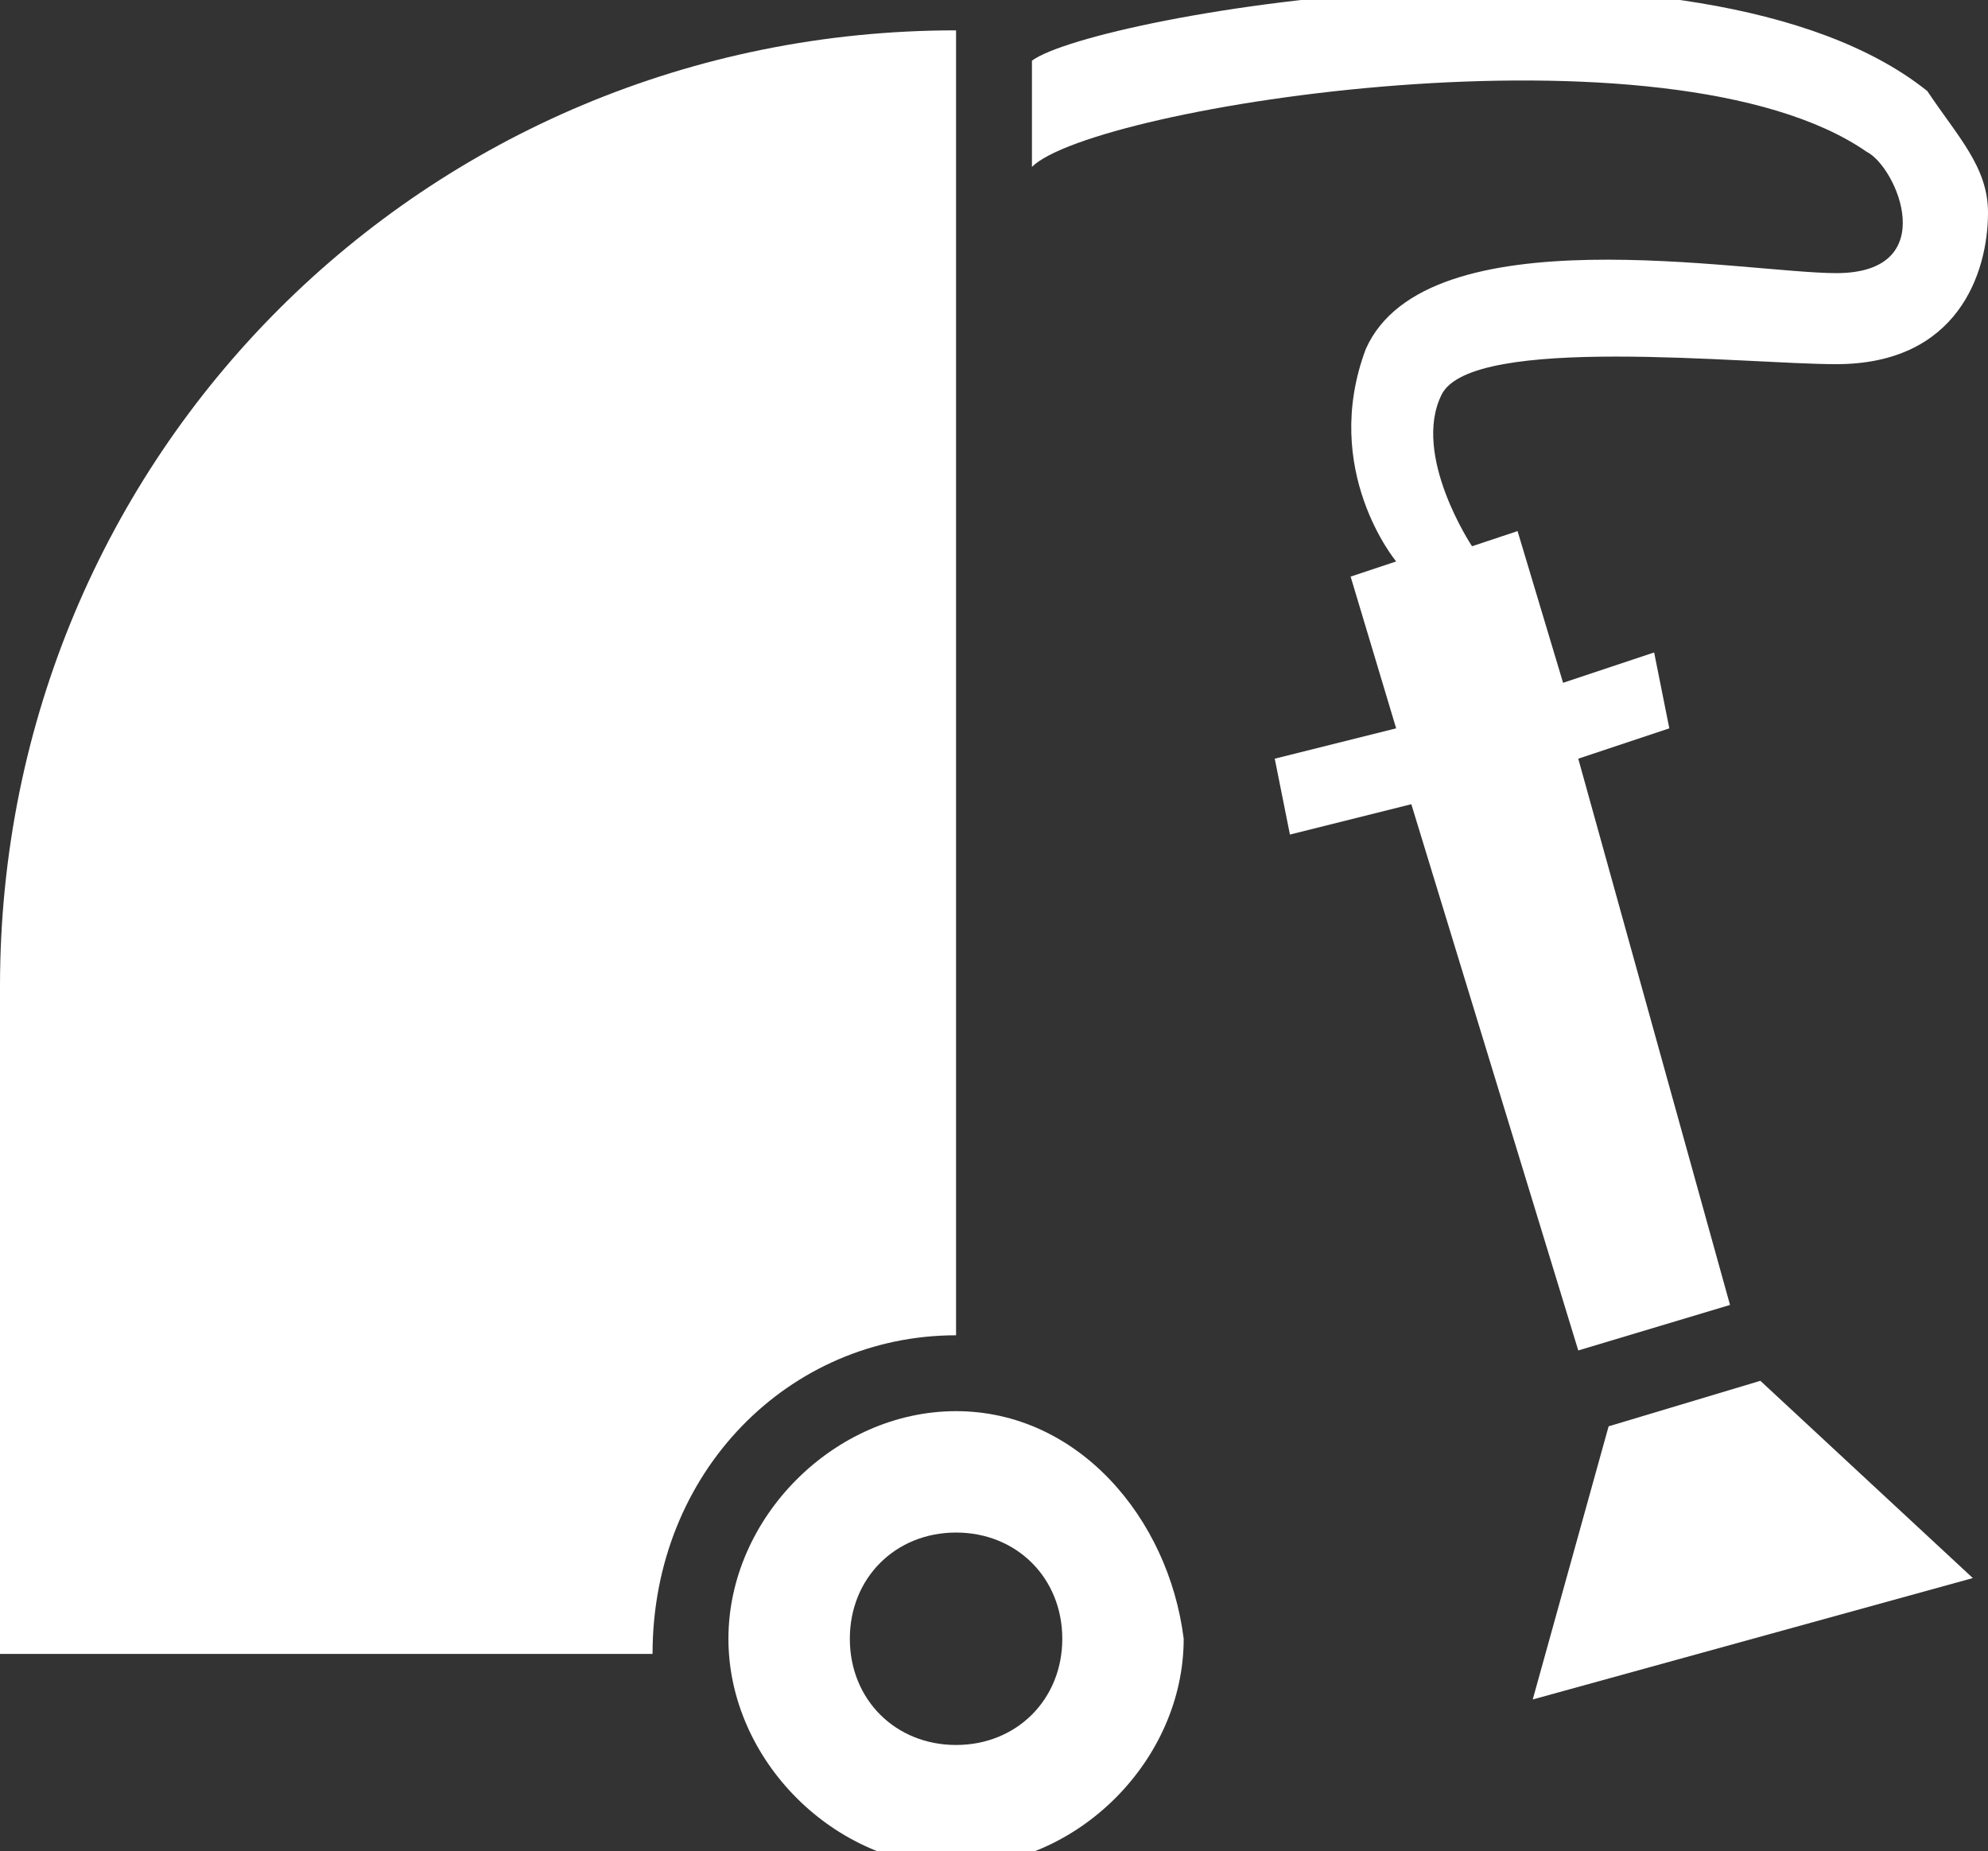
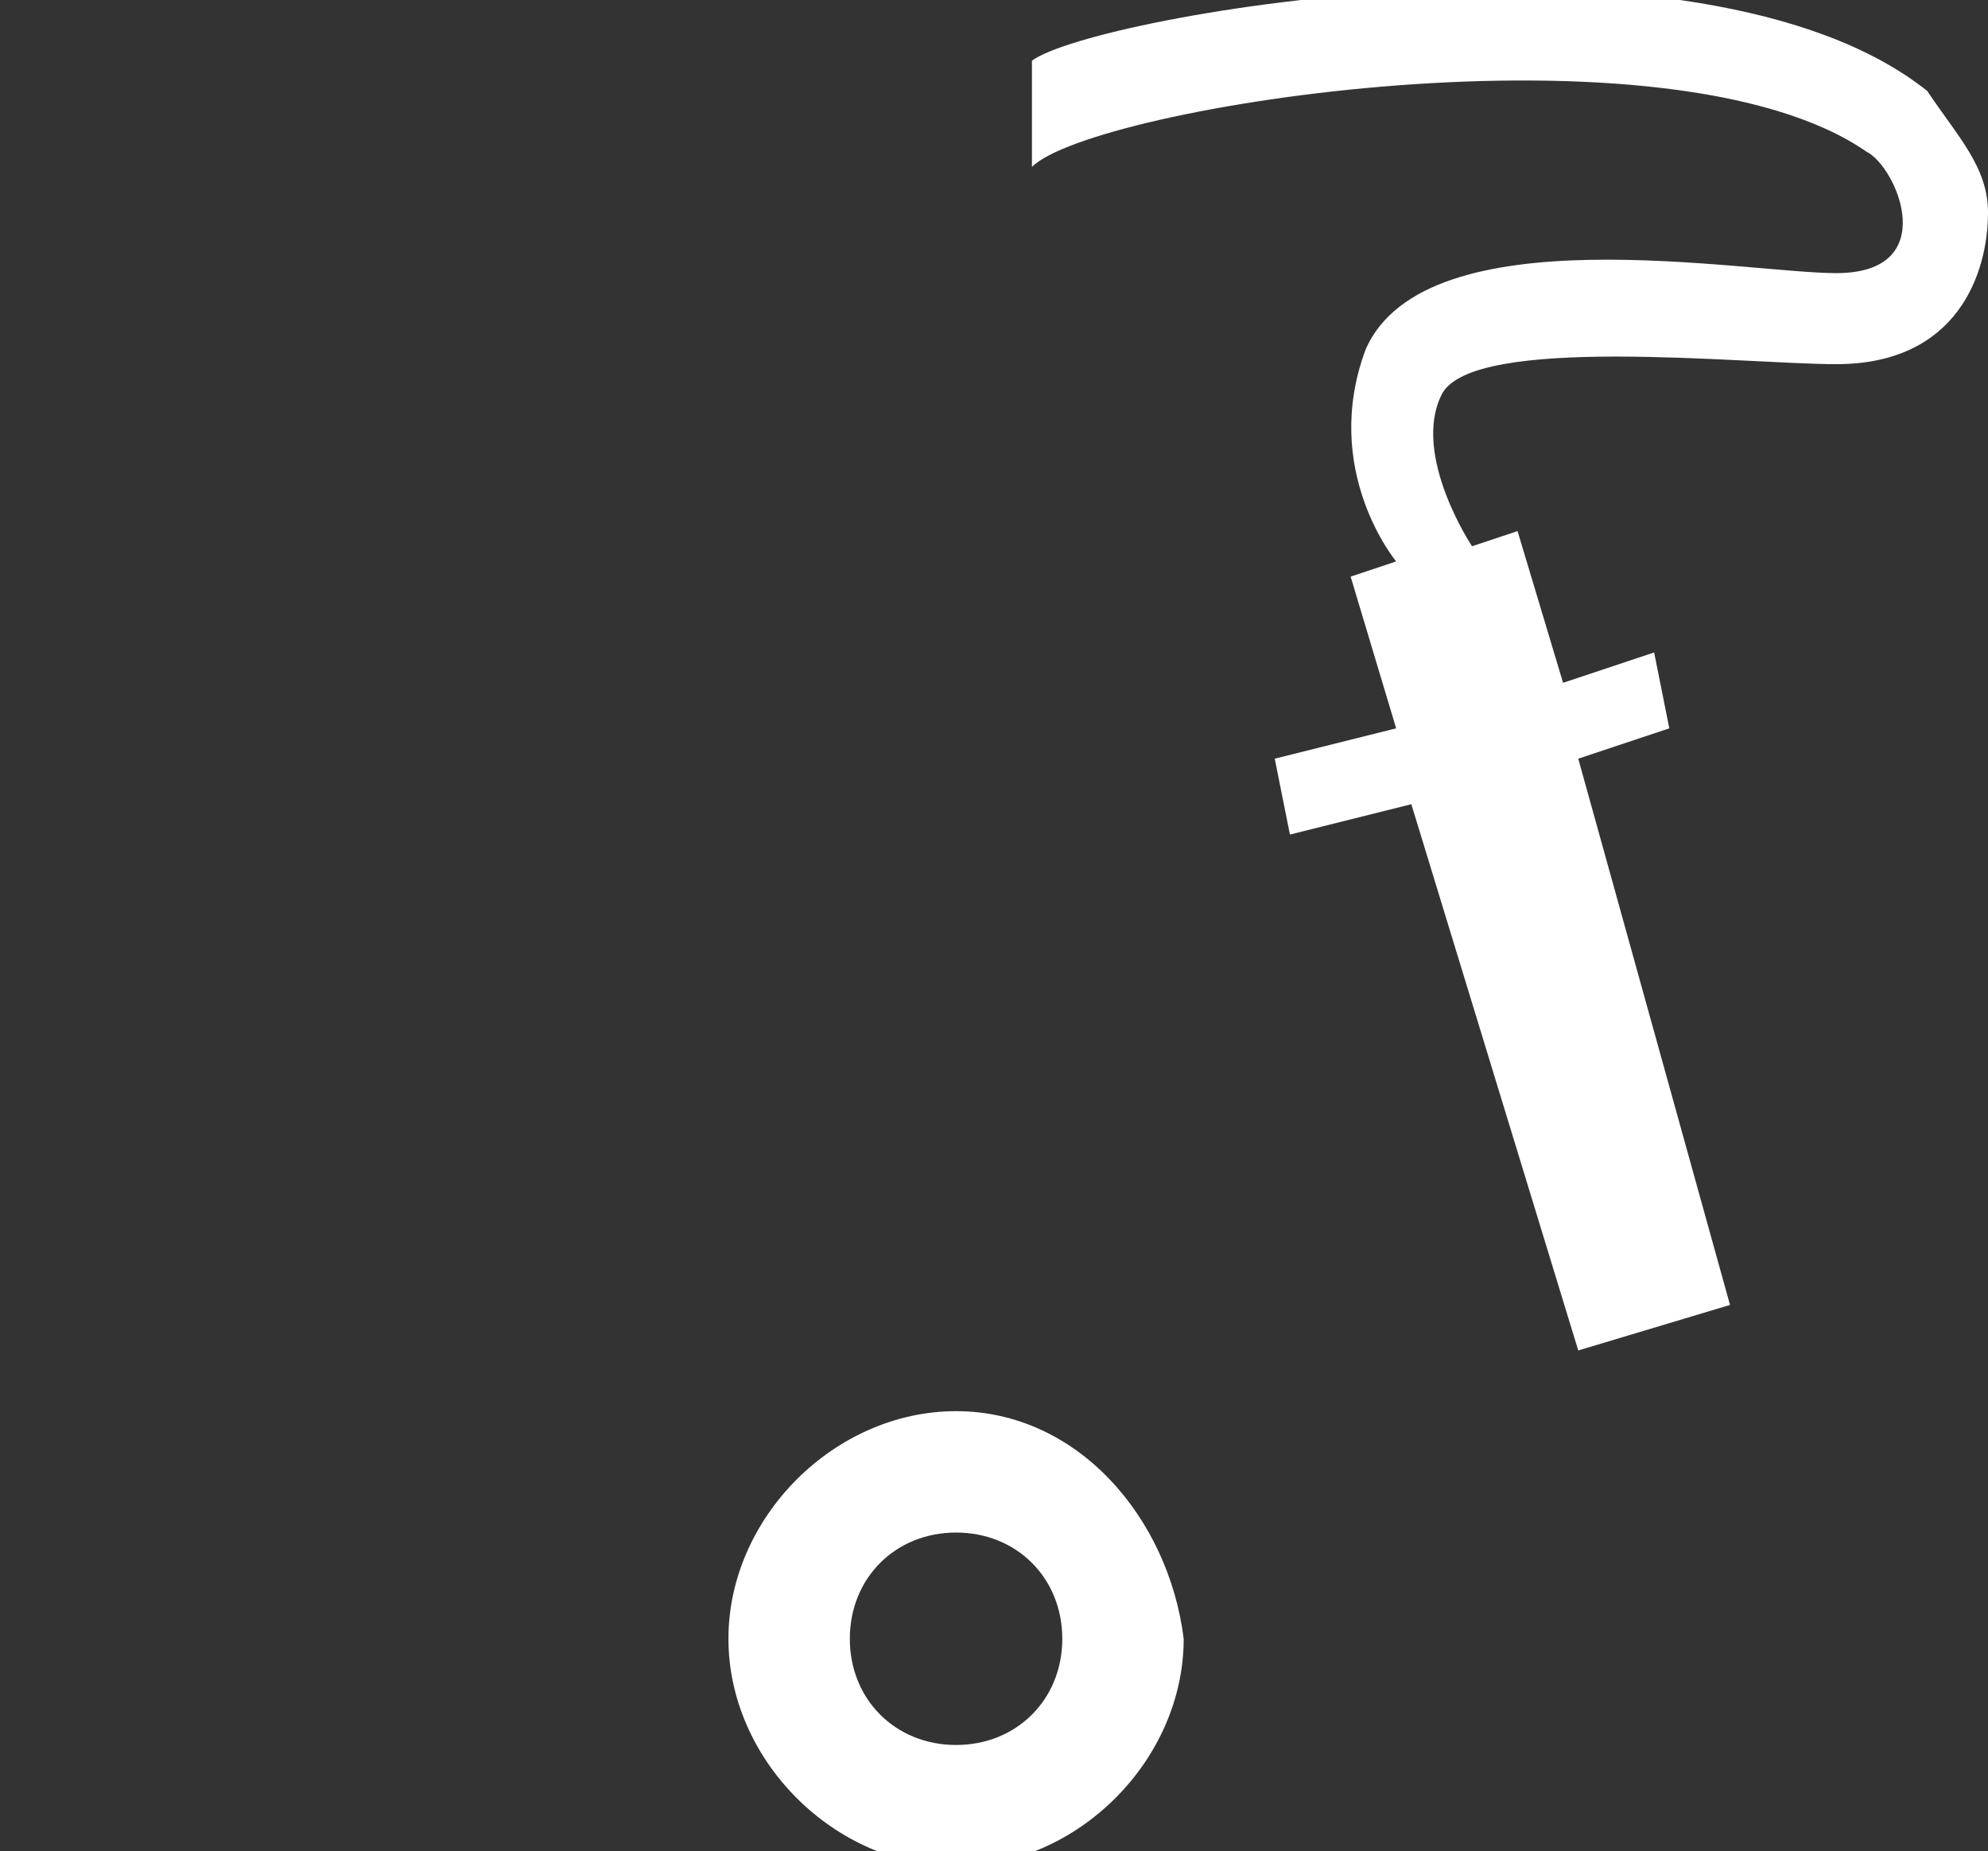
<svg xmlns="http://www.w3.org/2000/svg" version="1.1" id="Layer_1" x="0px" y="0px" viewBox="0 0 13.1 12.2" enable-background="new 0 0 13.1 12.2" xml:space="preserve">
  <rect x="0" y="0" width="13.1" height="12.2" fill="#333333" stroke="none" />
  <g>
    <g>
      <g>
-         <polygon fill="#FFFFFF" points="10.6,9.4 10.1,11.2 13,10.4 11.6,9.1    " />
-         <path fill="#FFFFFF" d="M6.3,8.8V0.2C2.8,0.2,0,3,0,6.5v4.4h4.3c0,0,0,0,0,0C4.3,9.7,5.2,8.8,6.3,8.8z" />
        <path fill="#FFFFFF" d="M10.4,8.9l1-0.3L10.4,5L11,4.8l-0.1-0.5l-0.6,0.2L10,3.5L9.7,3.6c0,0-0.4-0.6-0.2-1     c0.2-0.4,2-0.2,2.6-0.2c0.8,0,1-0.6,1-1c0-0.3-0.2-0.5-0.4-0.8c-1.5-1.2-5.5-0.5-5.9-0.2v0.7c0.4-0.4,4.2-1,5.5-0.1     c0.2,0.1,0.5,0.8-0.2,0.8c-0.6,0-2.7-0.4-3.1,0.5C8.7,3.1,9.2,3.7,9.2,3.7L8.9,3.8l0.3,1L8.4,5l0.1,0.5l0.8-0.2L10.4,8.9z" />
        <path fill="#FFFFFF" d="M6.3,9.3c-0.8,0-1.5,0.7-1.5,1.5c0,0.8,0.7,1.5,1.5,1.5c0.8,0,1.5-0.7,1.5-1.5C7.7,10,7.1,9.3,6.3,9.3z      M6.3,11.5c-0.4,0-0.7-0.3-0.7-0.7s0.3-0.7,0.7-0.7c0.4,0,0.7,0.3,0.7,0.7S6.7,11.5,6.3,11.5z" />
      </g>
    </g>
  </g>
</svg>